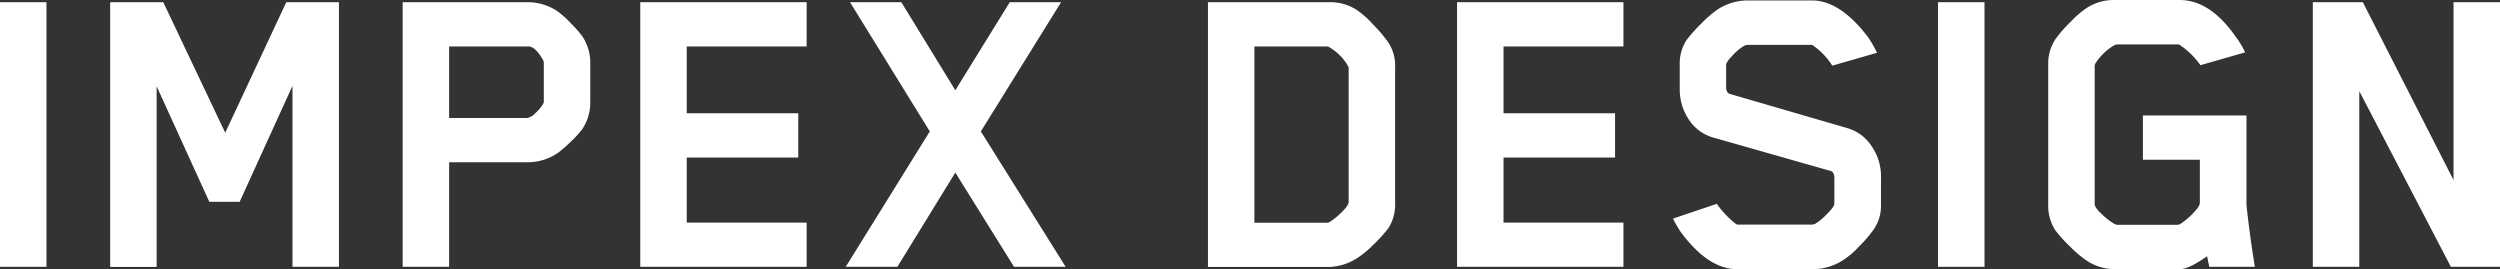
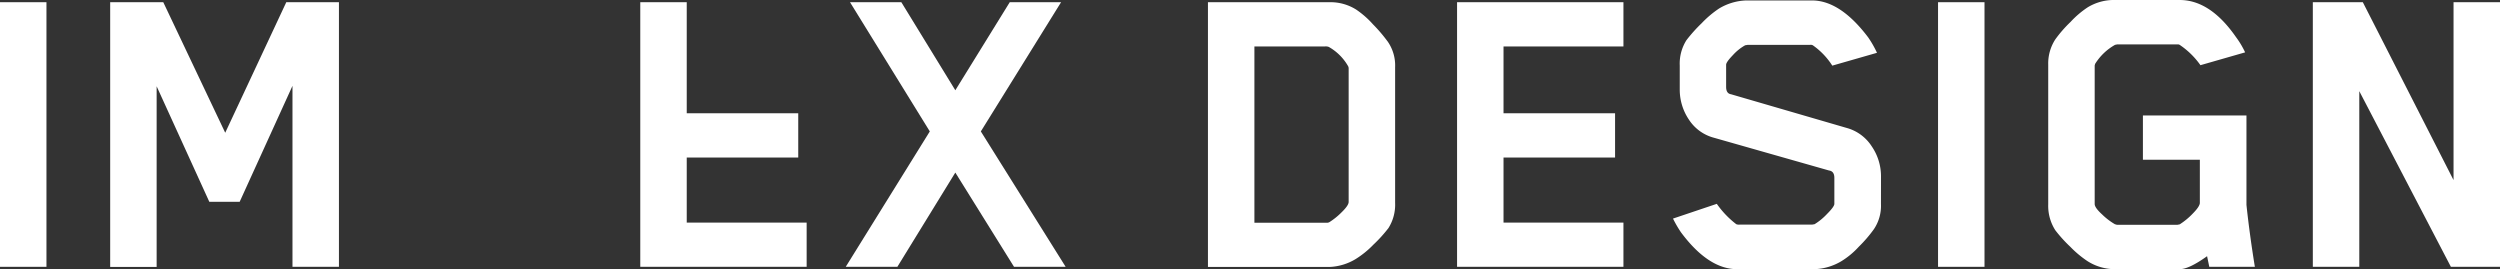
<svg xmlns="http://www.w3.org/2000/svg" viewBox="0 0 677.99 72.96">
  <rect x="0" y="0" width="677.99" height="72.96" fill="#333333" stroke="none" />
  <defs>
    <style>.cls-1{fill:#fff;}</style>
  </defs>
  <title>Datový zdroj 3</title>
  <g id="Vrstva_2" data-name="Vrstva 2">
    <g id="Vrstva_1-2" data-name="Vrstva 1">
      <path class="cls-1" d="M12.6,72.36H0V.6H12.6Z" />
      <path class="cls-1" d="M91.92,72.36H79.32V23.28L65,54.72H56.76L42.48,23.4v49H29.88V.6h14.4L61.08,36,77.64.6H91.92Z" />
-       <path class="cls-1" d="M160.08,27.72A12.9,12.9,0,0,1,157.92,35a26,26,0,0,1-3,3.3,34.87,34.87,0,0,1-3.48,3.06A14.35,14.35,0,0,1,142.92,44H121.8V72.36H109.2V.6h33.72a14.35,14.35,0,0,1,8.52,2.64,27.53,27.53,0,0,1,3.42,3.12,32.12,32.12,0,0,1,3.06,3.48,12.9,12.9,0,0,1,2.16,7.32Zm-12.6-.12V17.28a2.06,2.06,0,0,0-.12-.84q-2-3.6-3.84-3.84H121.8V32h21.12a4,4,0,0,0,2.28-1.32,10.46,10.46,0,0,0,2.16-2.64A1.07,1.07,0,0,0,147.48,27.6Z" />
-       <path class="cls-1" d="M218.76,72.36H173.64V.6h45.12v12H186.24V30.72h30.24v12H186.24V60.36h32.52Z" />
+       <path class="cls-1" d="M218.76,72.36H173.64V.6h45.12H186.24V30.72h30.24v12H186.24V60.36h32.52Z" />
      <path class="cls-1" d="M287.76.6,266,35.64,289,72.36h-14L259.08,46.8,243.36,72.36h-14l22.8-36.72L230.52.6h13.92l14.64,23.88L273.84.6Z" />
      <path class="cls-1" d="M378.35,55a11.91,11.91,0,0,1-1.8,6.84,37.57,37.57,0,0,1-4.08,4.5,25.2,25.2,0,0,1-4.8,3.9,14.8,14.8,0,0,1-7.2,2.16H327.59V.6h32.88a13.07,13.07,0,0,1,7.32,2,24.47,24.47,0,0,1,4.56,4,41.07,41.07,0,0,1,4.08,4.8,11.35,11.35,0,0,1,1.92,6.84Zm-38.16,5.4h19.44a1.6,1.6,0,0,0,.84-.12,18.59,18.59,0,0,0,3.36-2.7q1.92-1.86,1.92-2.82V18.6a1.34,1.34,0,0,0-.12-.6,13.88,13.88,0,0,0-5.28-5.28,2.42,2.42,0,0,0-1.08-.12H340.19Z" />
      <path class="cls-1" d="M440.27,72.36H395.15V.6h45.12v12H407.75V30.72H438v12H407.75V60.36h32.52Z" />
      <path class="cls-1" d="M510.11,55.32a11.35,11.35,0,0,1-1.92,6.84,36.09,36.09,0,0,1-4.08,4.74,21.81,21.81,0,0,1-4.68,3.9A15.16,15.16,0,0,1,492,73H471.11q-7.8,0-15.24-10a31.31,31.31,0,0,1-2.16-3.72l11.88-4a24.92,24.92,0,0,0,5.28,5.52,2.06,2.06,0,0,0,.84.12h19.68l.72-.12a16.43,16.43,0,0,0,3.36-2.76q2-2,2-2.76V48.24q0-1.8-1.44-2l-31.2-8.88A11.62,11.62,0,0,1,458,32.4a14.49,14.49,0,0,1-2.46-8.16V17.76a11.91,11.91,0,0,1,1.8-6.84,41.14,41.14,0,0,1,4.14-4.62,27.66,27.66,0,0,1,4.74-4A15.16,15.16,0,0,1,473.63.12h17.76q7.68,0,15.24,10a28,28,0,0,1,2.4,4.2l-12.12,3.48a19.53,19.53,0,0,0-5.28-5.52,1.25,1.25,0,0,0-.72-.12H474l-.72.12a13.11,13.11,0,0,0-3.3,2.64q-1.86,1.92-1.86,2.64v6q0,1.8,1.32,2l31.32,9.12a11.77,11.77,0,0,1,6.84,5,14.34,14.34,0,0,1,2.52,8.1Z" />
      <path class="cls-1" d="M538.19,72.36h-12.6V.6h12.6Z" />
      <path class="cls-1" d="M568.07,17.76V55.32q0,1,2,2.82a17.68,17.68,0,0,0,3.54,2.7h.12a1.07,1.07,0,0,0,.48.12h16.32l.6-.12A18.55,18.55,0,0,0,594.59,58q2-2,2-3V43.32H581.15v-12h28.08V55.56q.84,7.92,2.28,16.8H599.15l-.6-2.88Q593.63,73,591.11,73H573.59a13.87,13.87,0,0,1-7.44-2.16,28.11,28.11,0,0,1-4.68-3.9,37.57,37.57,0,0,1-4.08-4.5,12.26,12.26,0,0,1-1.92-7V17.52a12,12,0,0,1,1.92-6.84,34.51,34.51,0,0,1,4.14-4.74A25.3,25.3,0,0,1,566.15,2a13.67,13.67,0,0,1,7.44-2h17.52q8.28,0,15.24,10a23.94,23.94,0,0,1,2.52,4.2l-12.12,3.48a21.55,21.55,0,0,0-5.64-5.52,1,1,0,0,0-.6-.12H574.19l-.6.12a15.11,15.11,0,0,0-5.4,5.16Z" />
      <path class="cls-1" d="M678,72.36H664.67L639.83,24.72V72.36h-12.6V.6h13.56l24.6,48.24V.6H678Z" />
    </g>
  </g>
</svg>